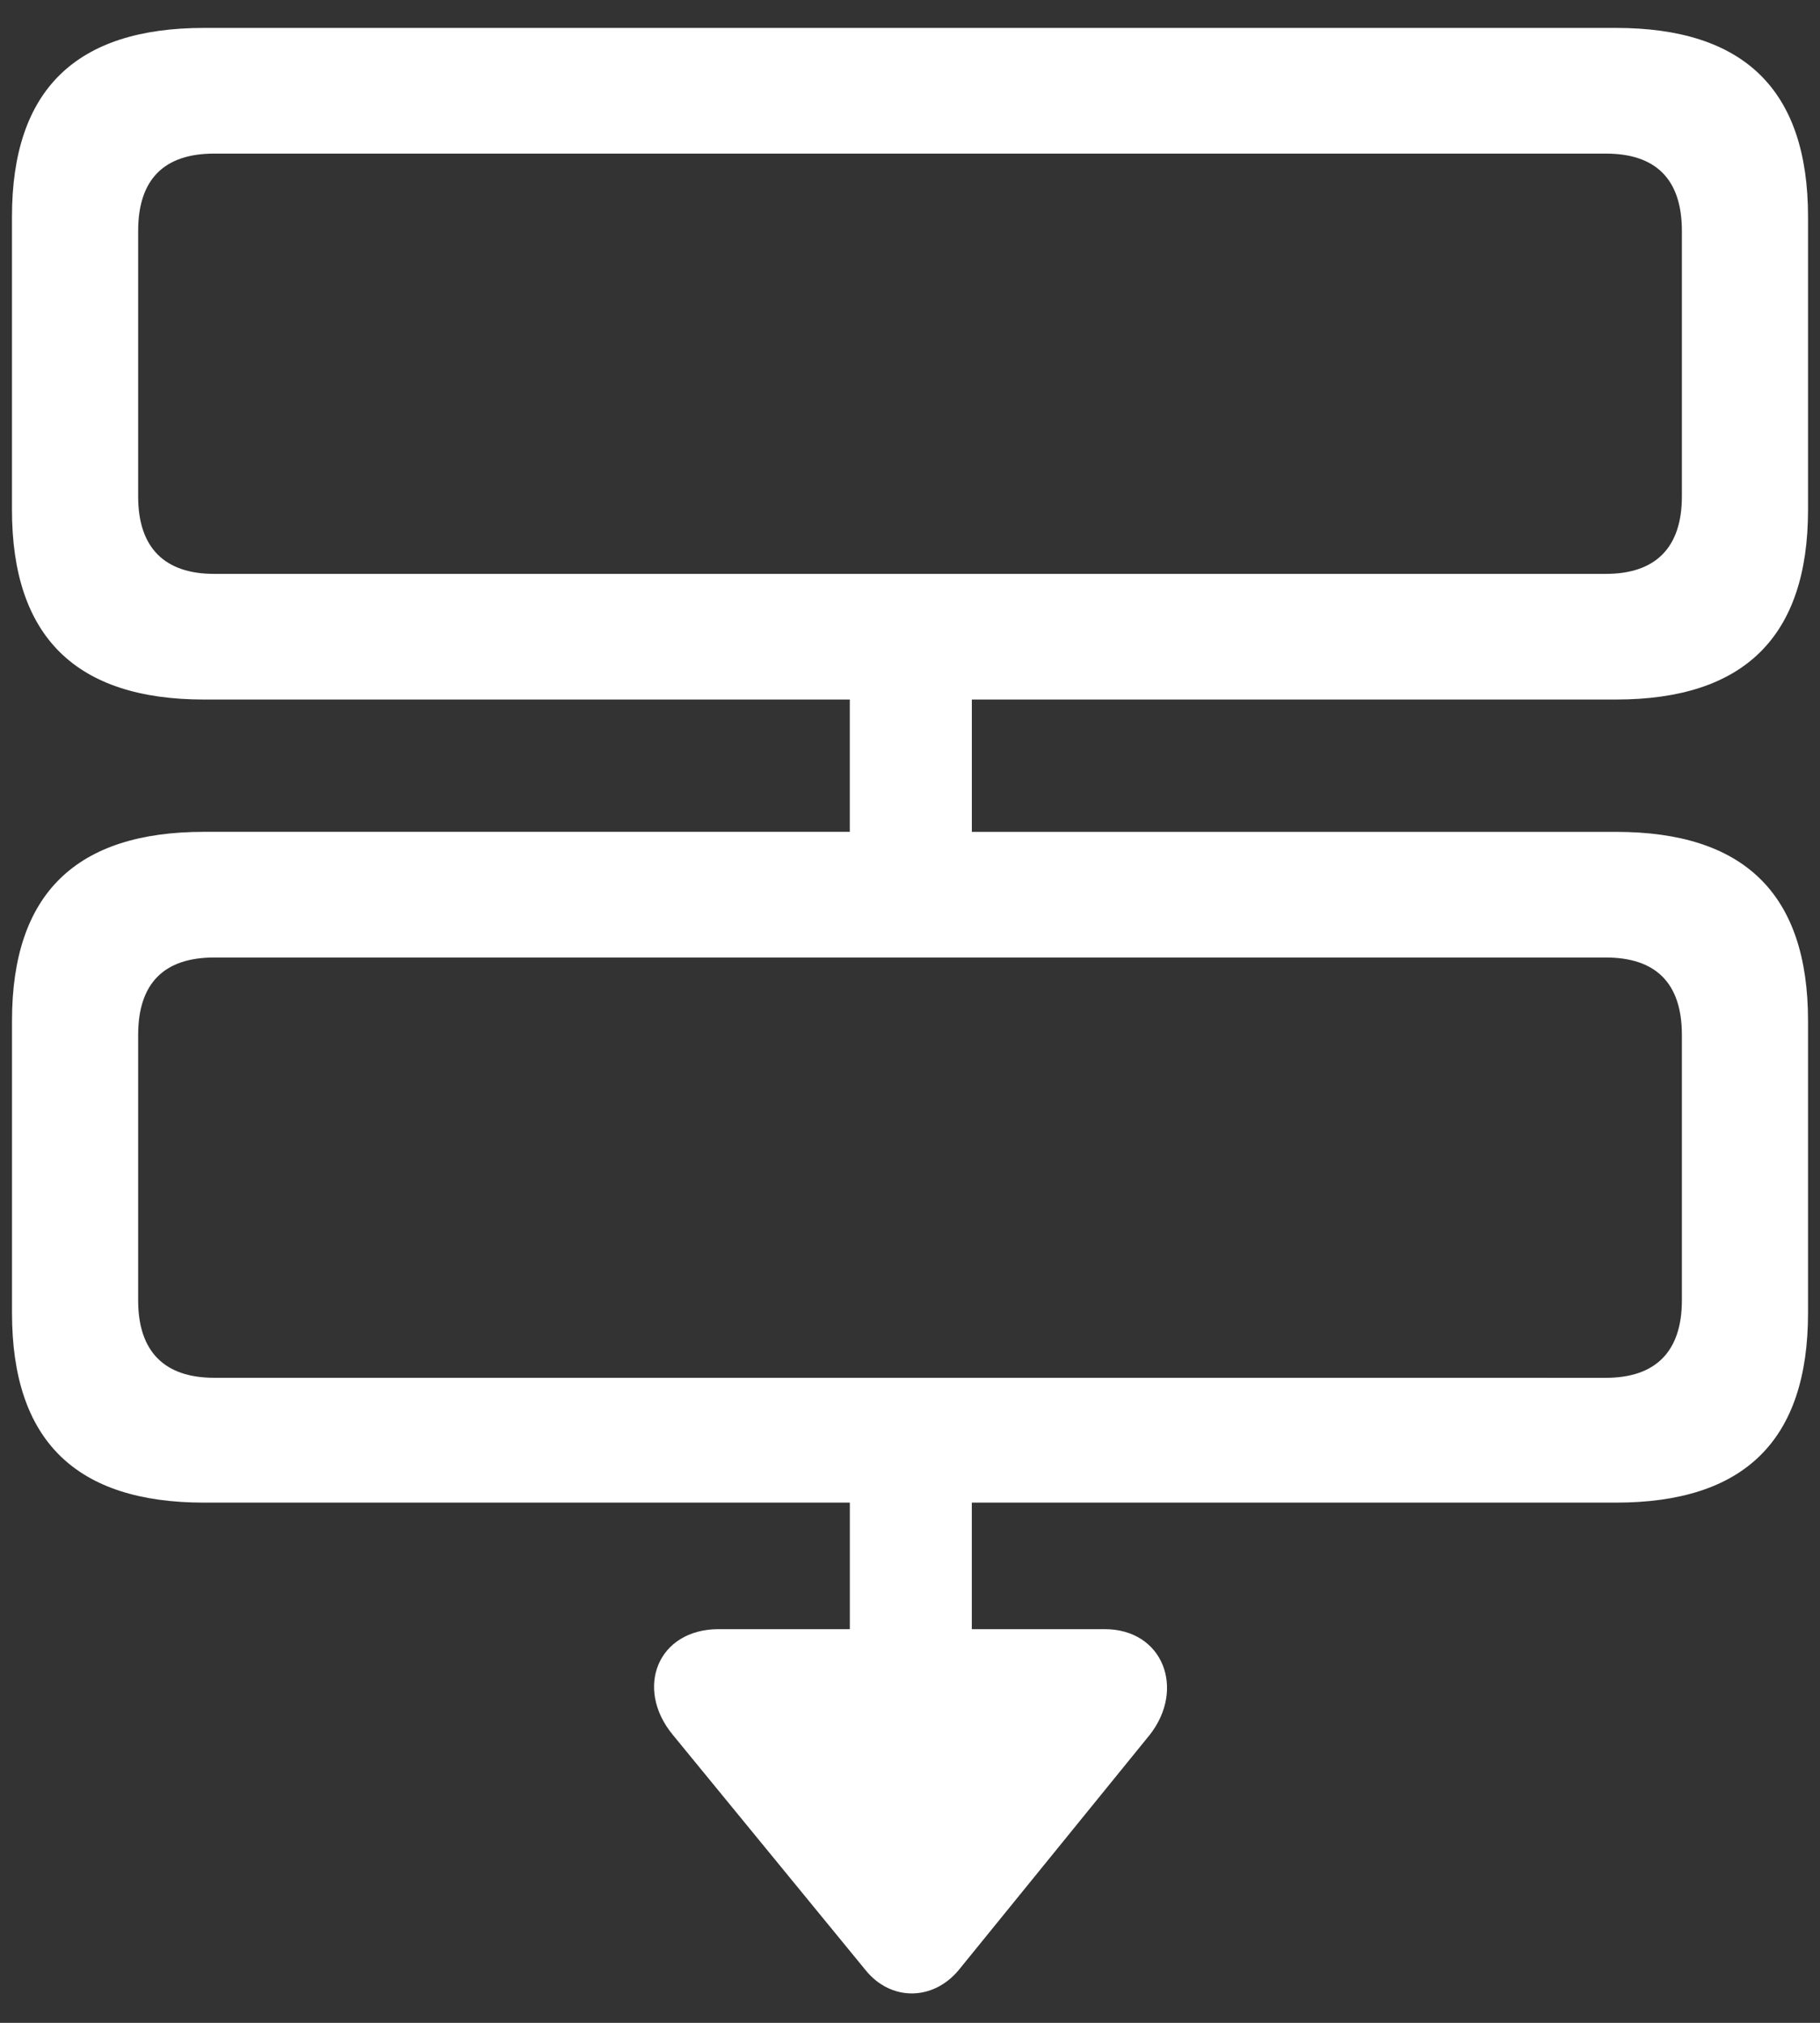
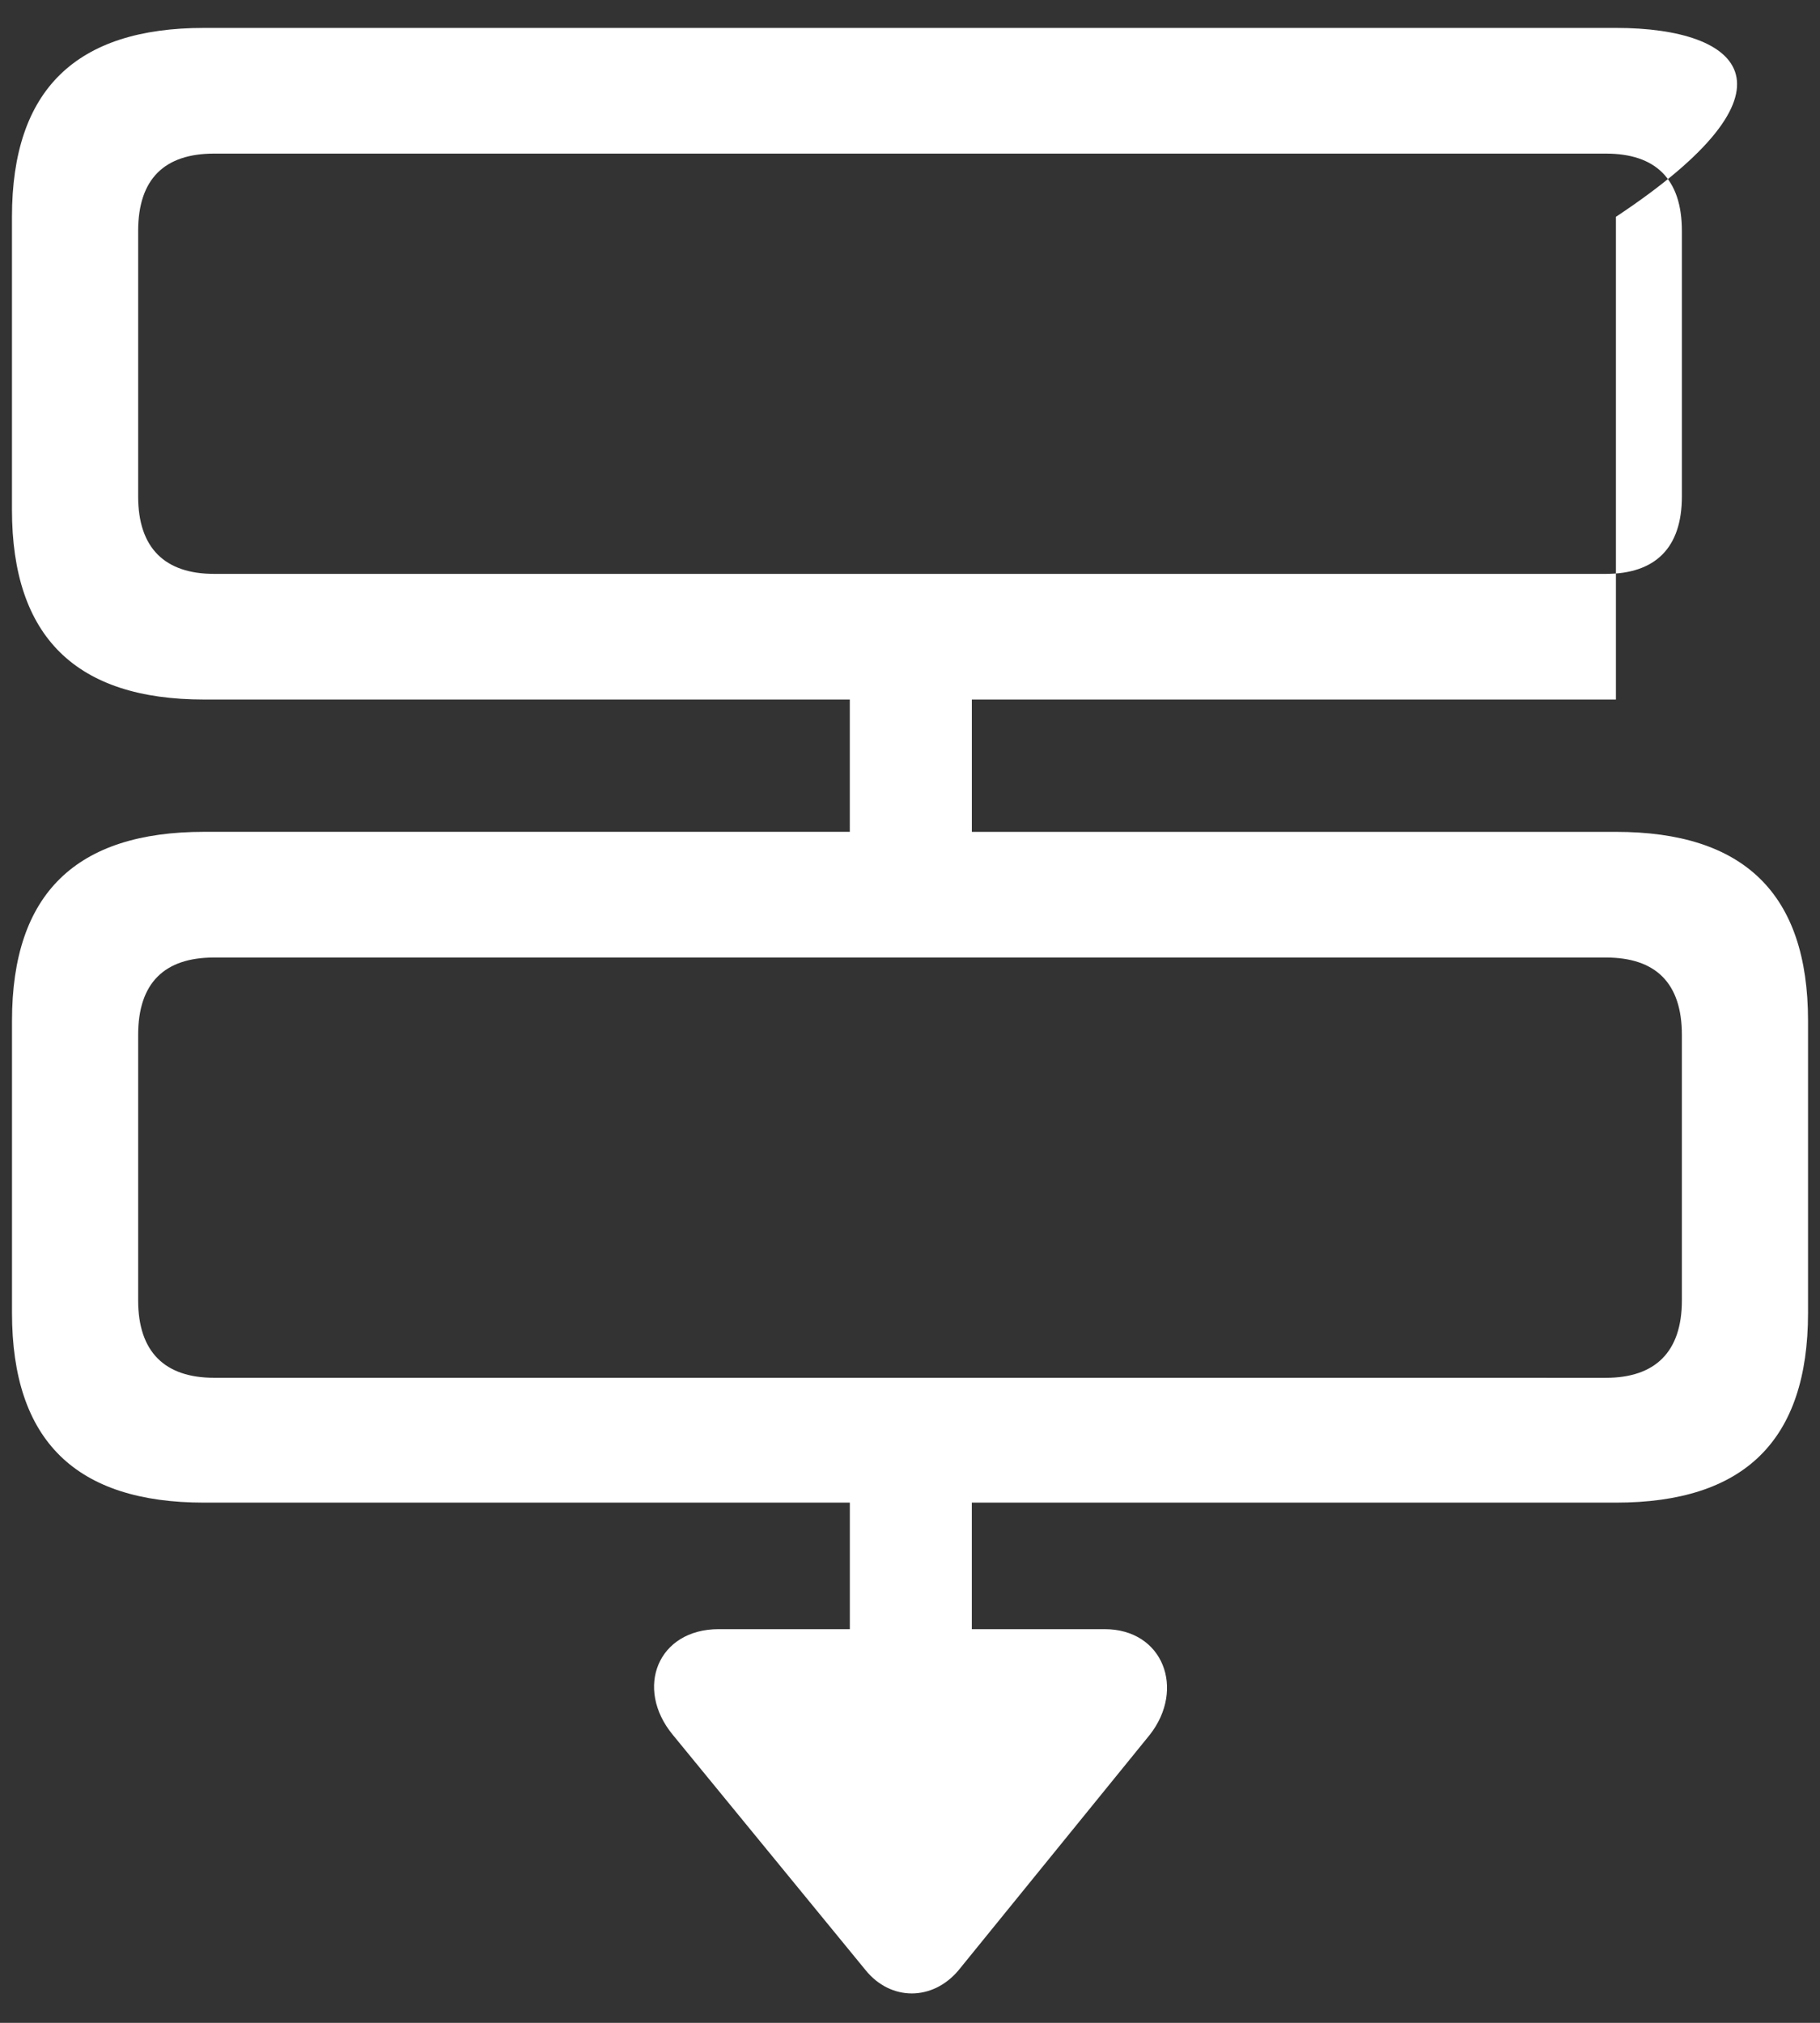
<svg xmlns="http://www.w3.org/2000/svg" width="54" height="60" viewBox="0 0 54 60" fill="none">
  <rect x="0" y="0" width="54" height="60" fill="#333333" stroke="none" />
-   <path d="M6.056 44.57H25.215V48.323H21.324C19.515 48.323 18.821 50.075 19.962 51.457L25.687 58.443C26.43 59.356 27.67 59.356 28.438 58.443L34.114 51.457C35.179 50.099 34.511 48.323 32.776 48.323H28.834V44.57H47.944C51.737 44.57 53.645 42.744 53.645 38.942V30.278C53.645 26.501 51.737 24.674 47.945 24.674H28.835V20.749H47.945C51.737 20.749 53.645 18.897 53.645 15.12V6.431C53.645 2.654 51.737 0.828 47.945 0.828H6.055C2.263 0.828 0.355 2.654 0.355 6.431V15.12C0.355 18.897 2.263 20.749 6.055 20.749H25.214V24.673H6.056C2.264 24.673 0.356 26.501 0.356 30.277V38.942C0.356 42.744 2.264 44.57 6.056 44.57ZM6.353 17.022C4.892 17.022 4.099 16.256 4.099 14.726V6.852C4.099 5.296 4.892 4.556 6.353 4.556H47.646C49.109 4.556 49.902 5.296 49.902 6.852V14.726C49.902 16.256 49.109 17.022 47.646 17.022H6.353ZM6.353 40.867C4.892 40.867 4.099 40.102 4.099 38.571V30.697C4.099 29.142 4.892 28.401 6.353 28.401H47.646C49.109 28.401 49.902 29.142 49.902 30.697V38.572C49.902 40.102 49.109 40.868 47.646 40.868L6.353 40.867Z" fill="white" />
+   <path d="M6.056 44.57H25.215V48.323H21.324C19.515 48.323 18.821 50.075 19.962 51.457L25.687 58.443C26.43 59.356 27.67 59.356 28.438 58.443L34.114 51.457C35.179 50.099 34.511 48.323 32.776 48.323H28.834V44.57H47.944C51.737 44.57 53.645 42.744 53.645 38.942V30.278C53.645 26.501 51.737 24.674 47.945 24.674H28.835V20.749H47.945V6.431C53.645 2.654 51.737 0.828 47.945 0.828H6.055C2.263 0.828 0.355 2.654 0.355 6.431V15.12C0.355 18.897 2.263 20.749 6.055 20.749H25.214V24.673H6.056C2.264 24.673 0.356 26.501 0.356 30.277V38.942C0.356 42.744 2.264 44.57 6.056 44.57ZM6.353 17.022C4.892 17.022 4.099 16.256 4.099 14.726V6.852C4.099 5.296 4.892 4.556 6.353 4.556H47.646C49.109 4.556 49.902 5.296 49.902 6.852V14.726C49.902 16.256 49.109 17.022 47.646 17.022H6.353ZM6.353 40.867C4.892 40.867 4.099 40.102 4.099 38.571V30.697C4.099 29.142 4.892 28.401 6.353 28.401H47.646C49.109 28.401 49.902 29.142 49.902 30.697V38.572C49.902 40.102 49.109 40.868 47.646 40.868L6.353 40.867Z" fill="white" />
</svg>